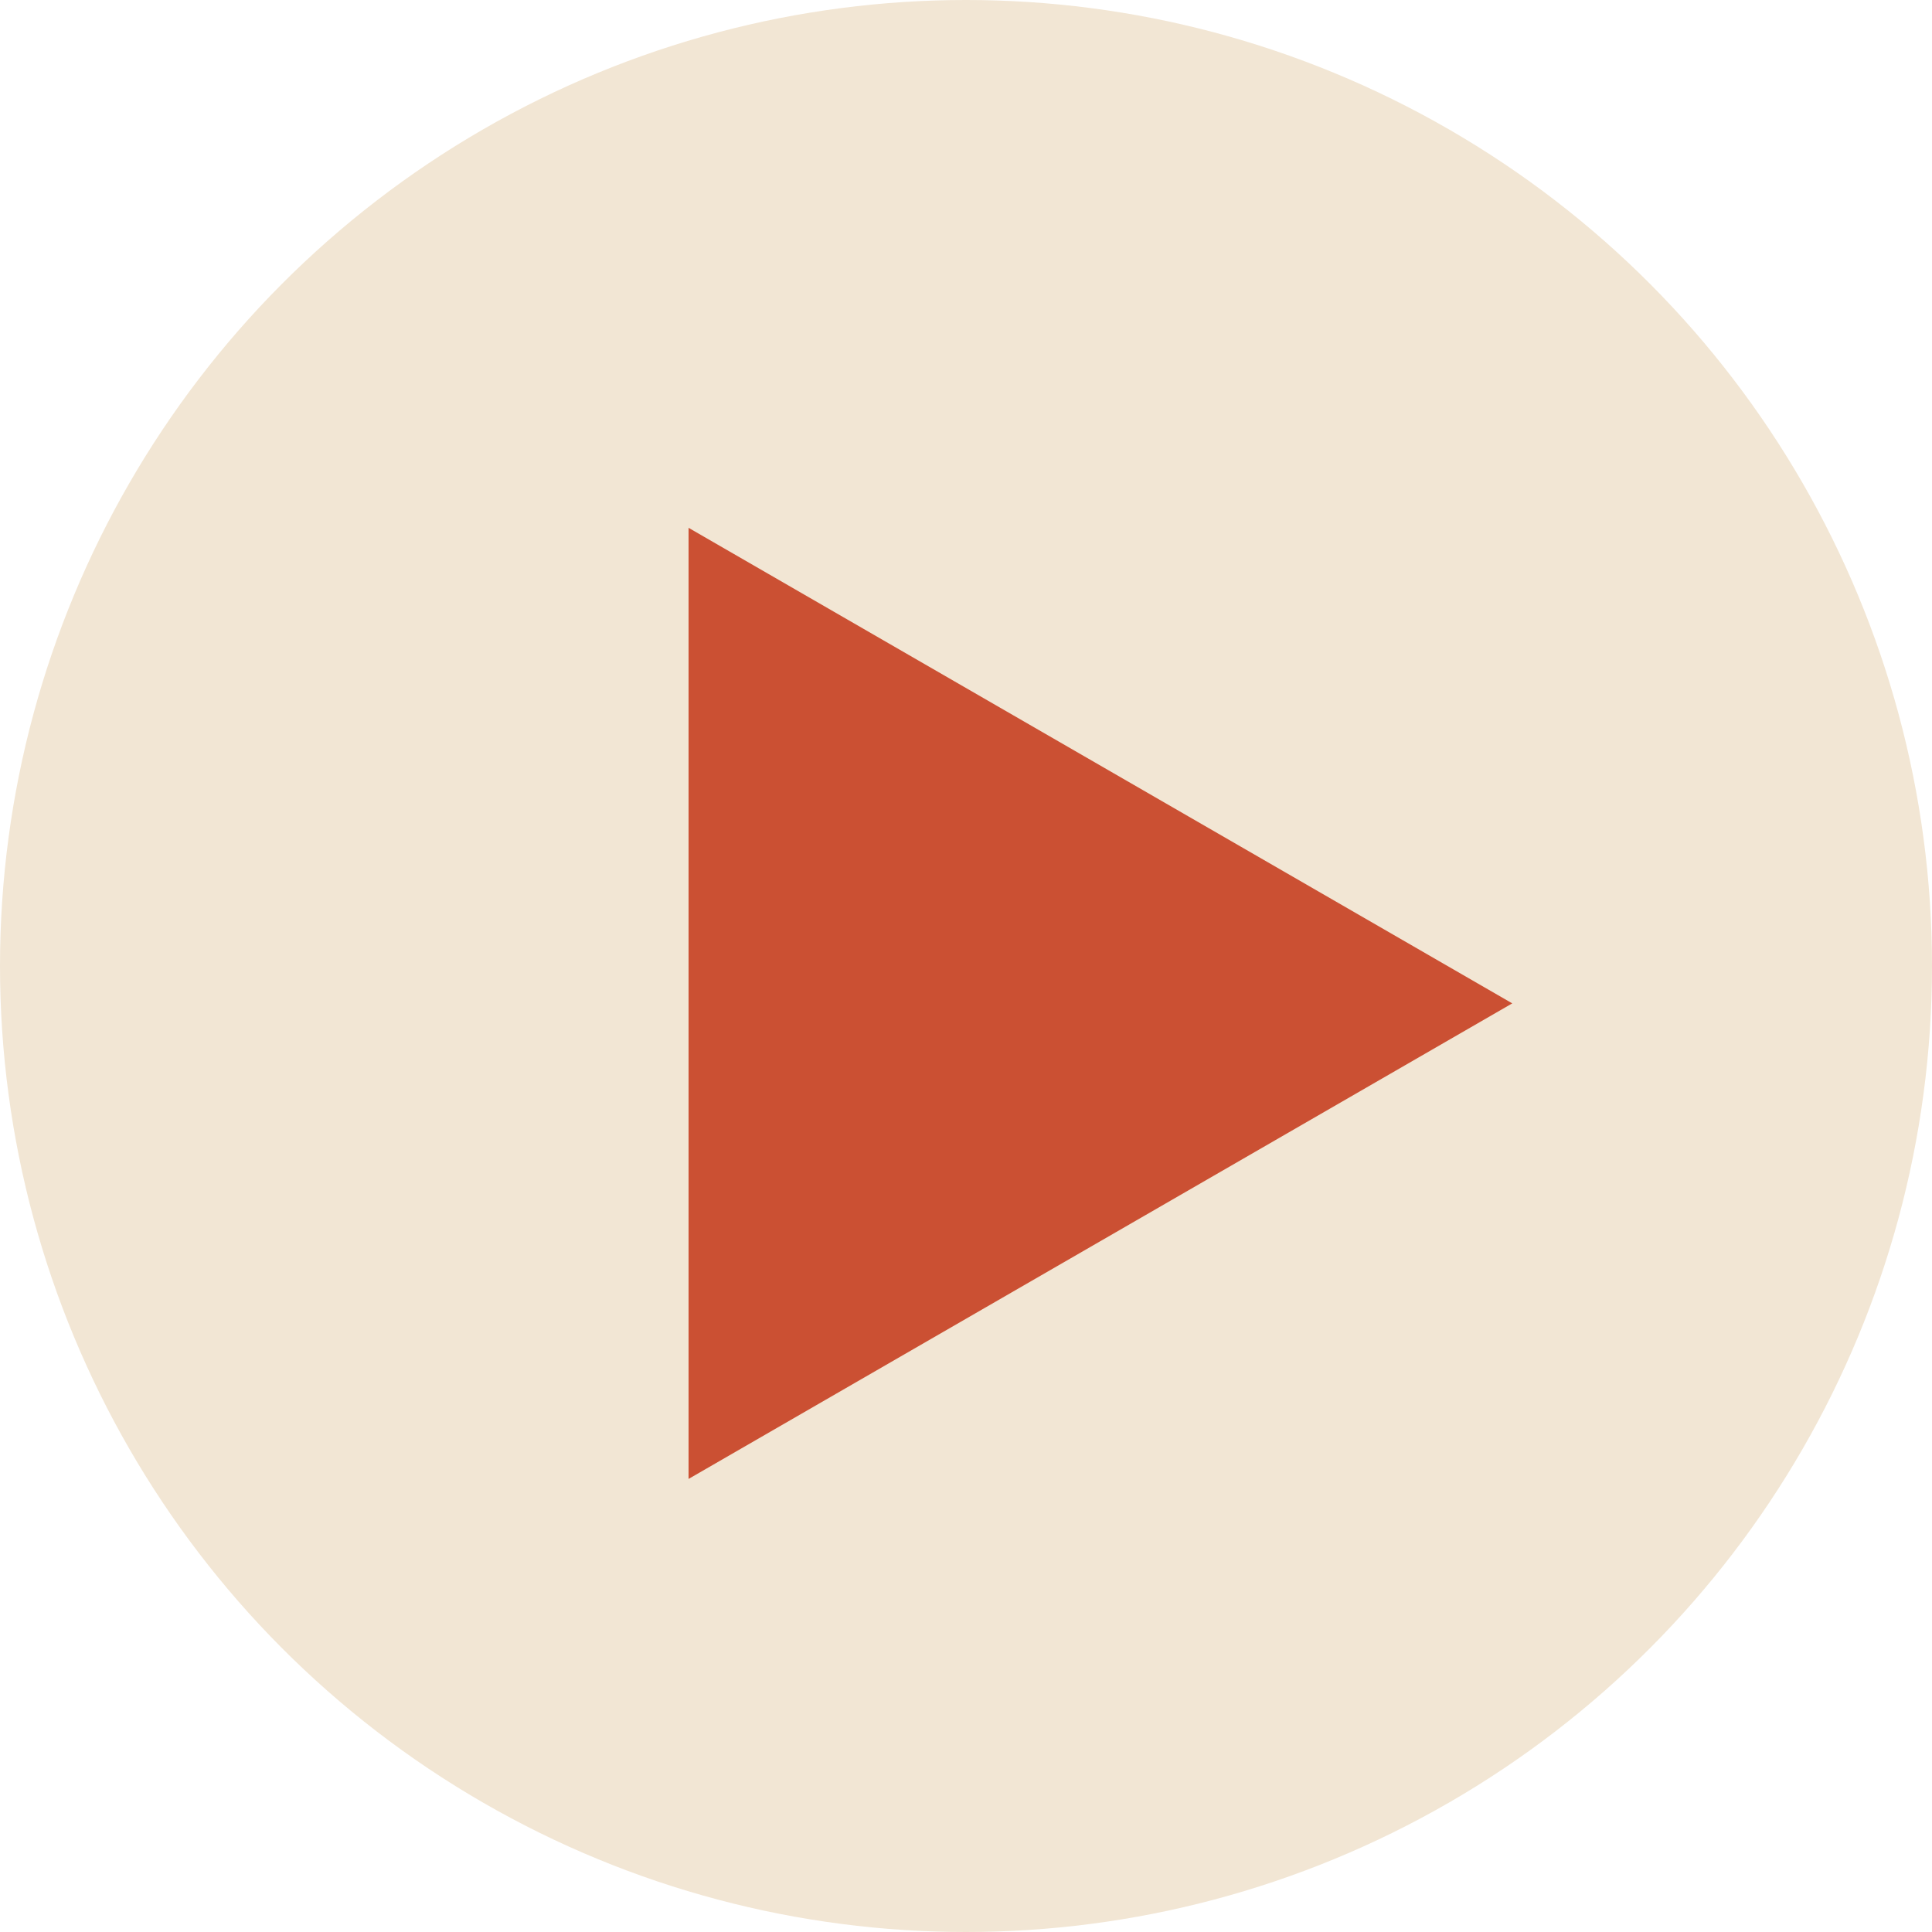
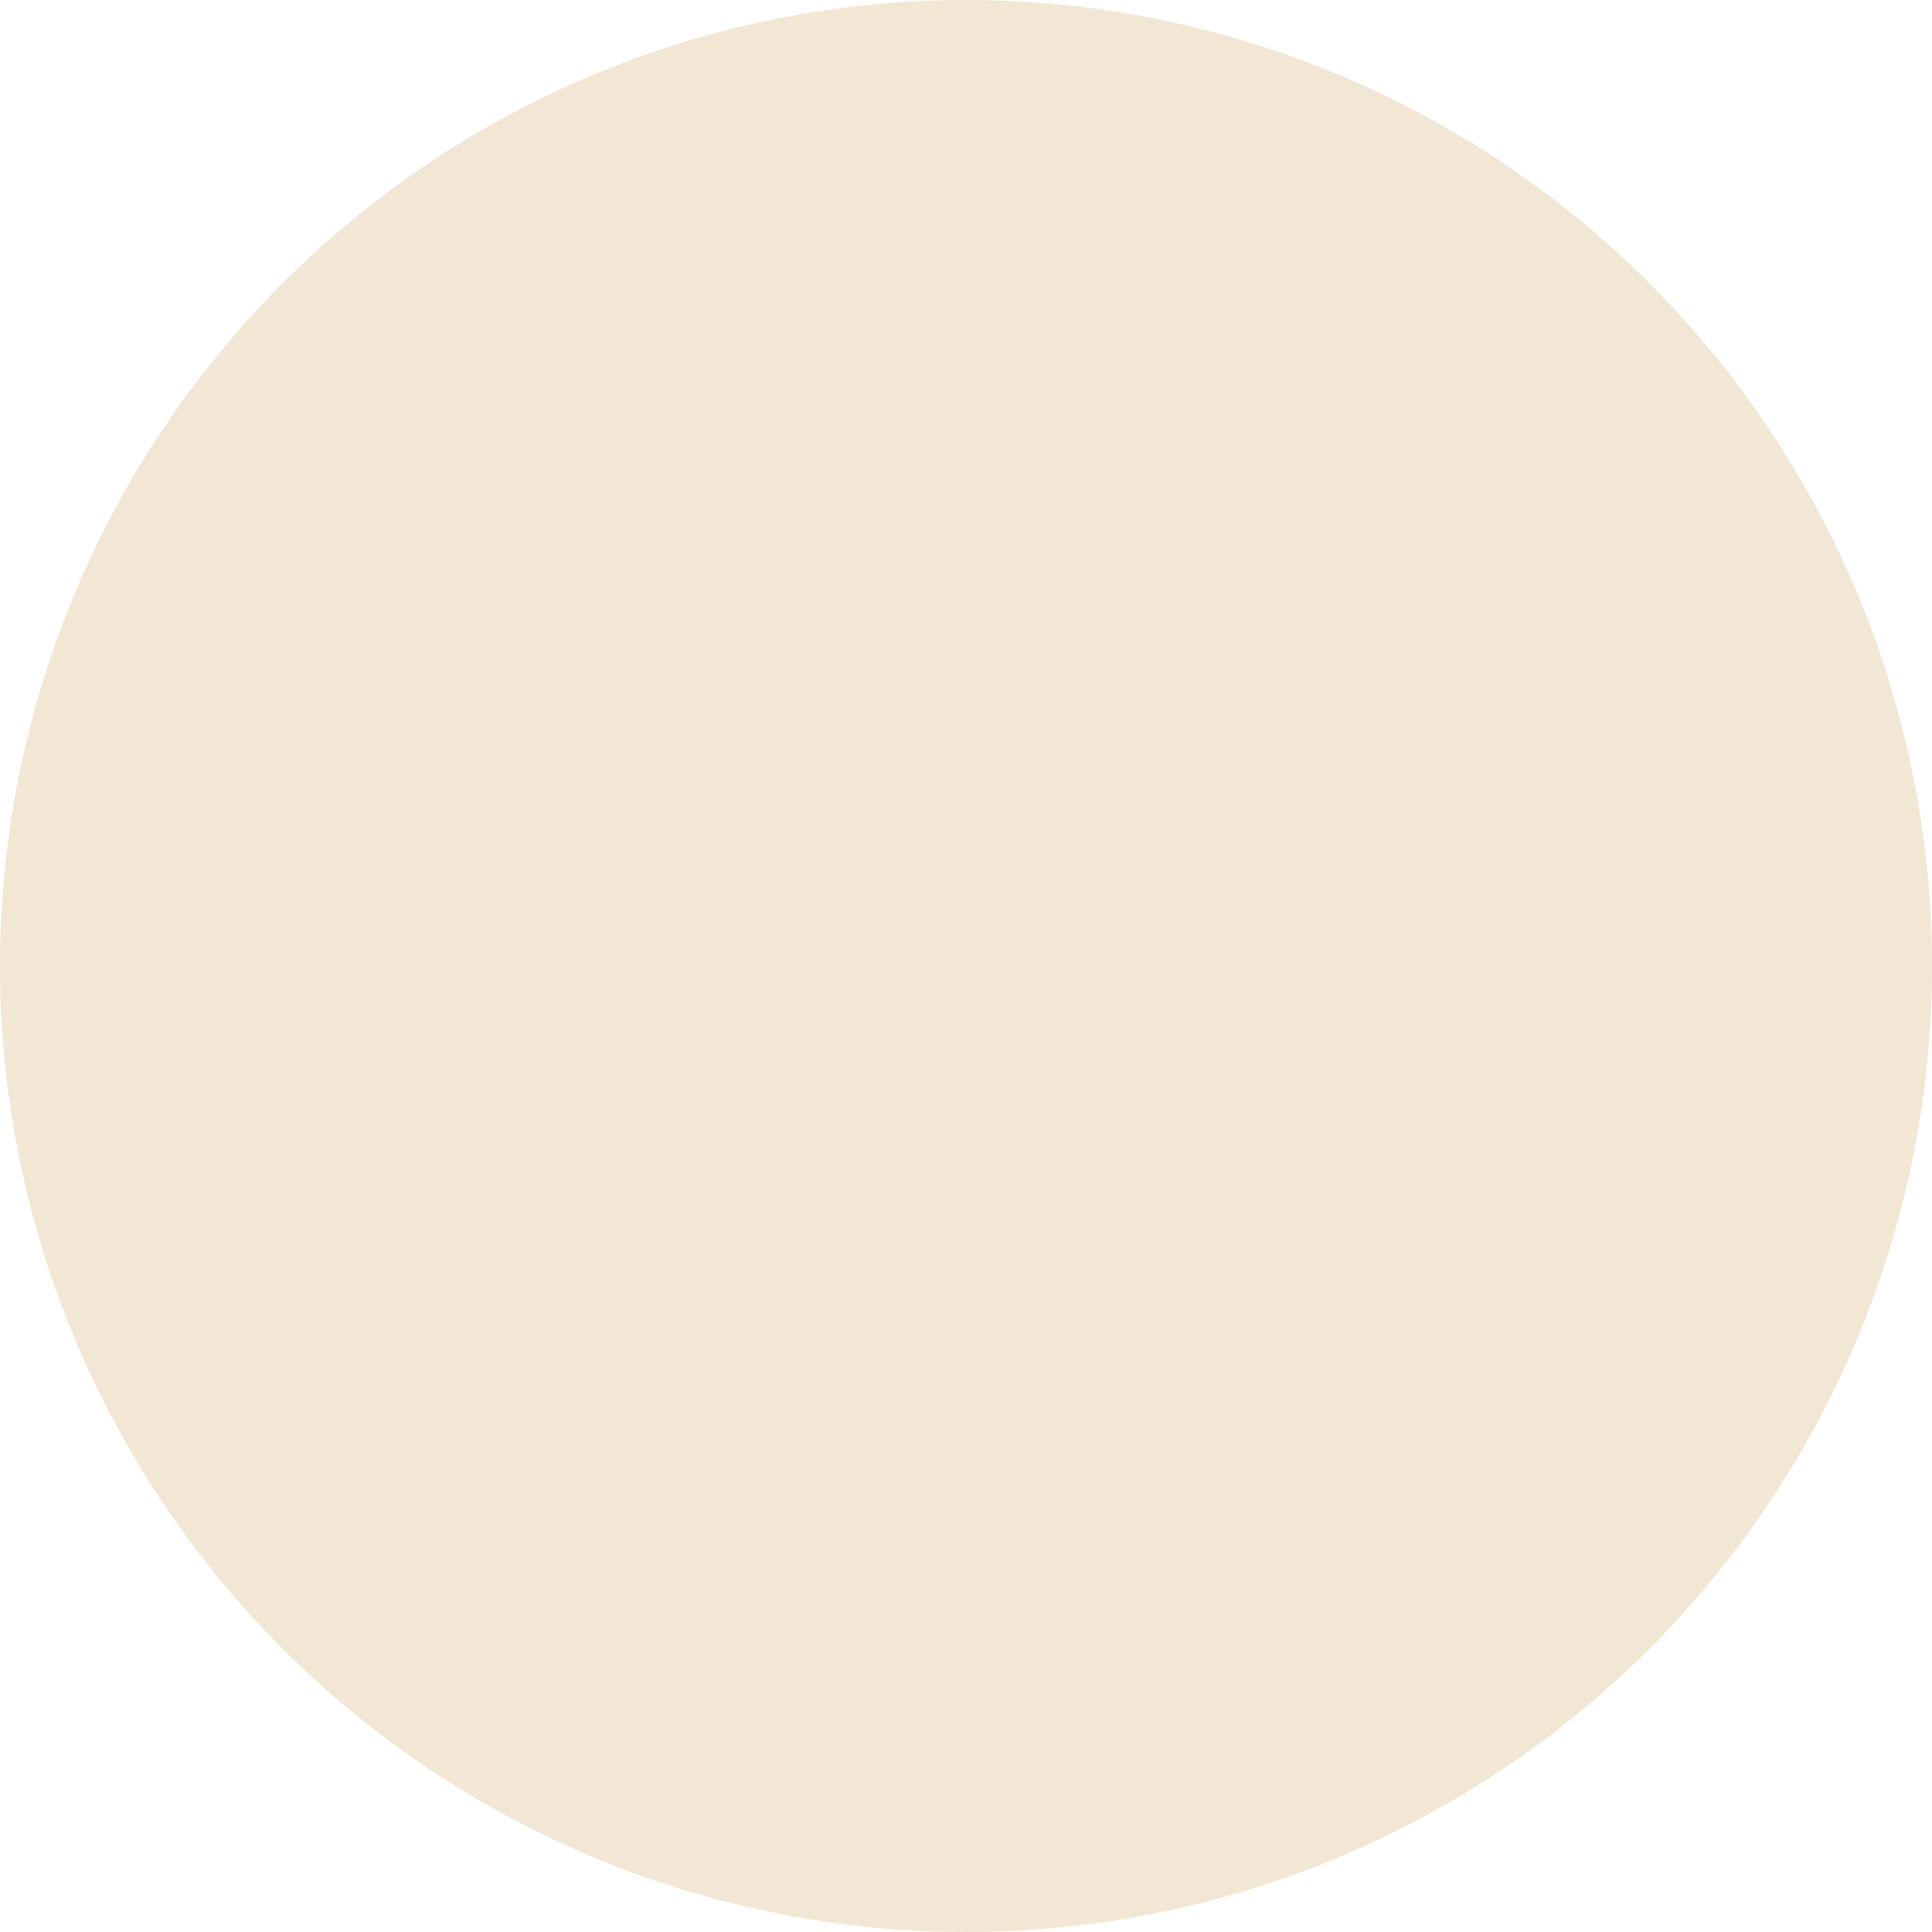
<svg xmlns="http://www.w3.org/2000/svg" width="336" height="336" viewBox="0 0 336 336" fill="none">
  <circle cx="168" cy="168" r="168" fill="#F2E6D4" />
-   <path d="M263 174.5L119.75 257.205L119.75 91.795L263 174.5Z" fill="#CB5033" />
</svg>